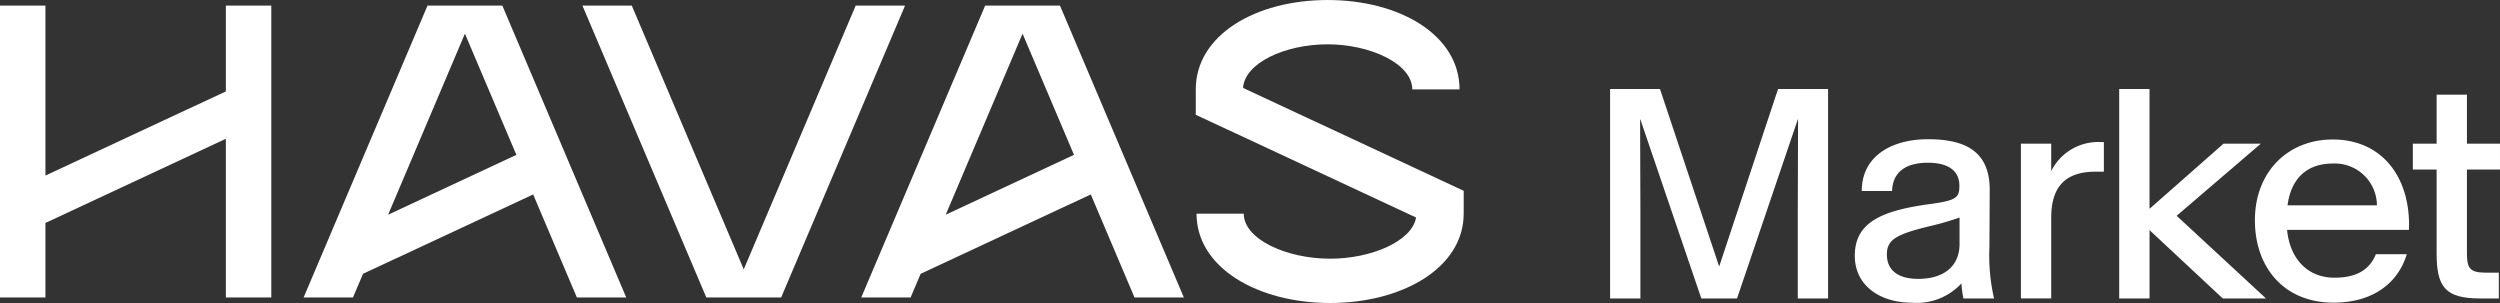
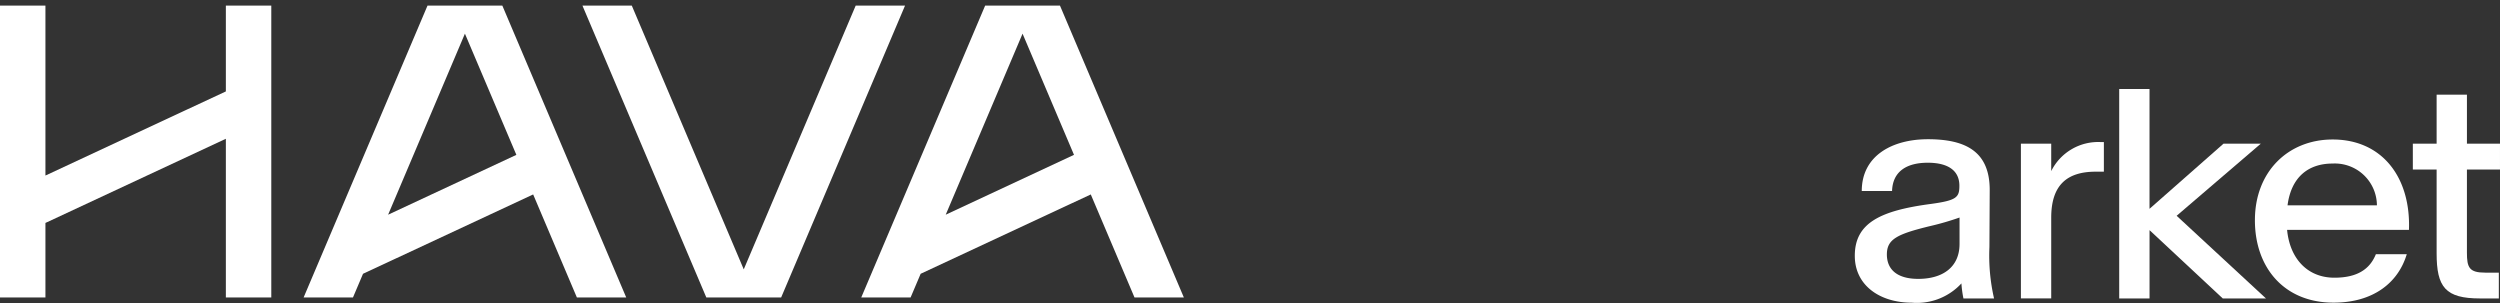
<svg xmlns="http://www.w3.org/2000/svg" width="215.423" height="26.113" viewBox="0 0 215.423 26.113">
  <rect x="0" y="0" width="215.423" height="26.113" fill="#333333" stroke="none" />
  <g id="Group_9" data-name="Group 9" transform="translate(-231.336 -442)">
    <g id="Logo_Havas_Market_Secondary_Lockup_Red_Black" data-name="Logo Havas Market_Secondary_Lockup_Red+Black" transform="translate(231.336 442)">
      <g id="Logo" transform="translate(0 0)">
        <g id="Group_7" data-name="Group 7" transform="translate(0 0)">
          <path id="Path_7" data-name="Path 7" d="M35.622,11.076,20.075,18.325V3.68H16.16V28.834h3.915V22.409l15.547-7.251V28.834h3.915V3.68H35.622Z" transform="translate(-16.16 -3.199)" fill="#fff" />
-           <path id="Path_8" data-name="Path 8" d="M797.626,7.578c.129-2.147,3.605-3.759,7.287-3.759s7.294,1.675,7.294,3.883h4.07c0-4.668-5.132-7.7-11.364-7.7S793.55,3.036,793.55,7.7v2.19l18.983,8.852c-.347,2.041-3.847,3.55-7.409,3.55-3.754,0-7.44-1.675-7.44-3.883h-4.07c0,4.668,5.279,7.7,11.511,7.7s11.511-3.036,11.511-7.7V16.442L797.629,7.578Z" transform="translate(-690.511 0)" fill="#fff" />
          <path id="Path_9" data-name="Path 9" d="M418.078,3.68l-9.647,22.729L398.783,3.68H394.53l10.677,25.154h6.446L422.33,3.68Z" transform="translate(-344.343 -3.199)" fill="#fff" />
          <path id="Path_10" data-name="Path 10" d="M241.2,28.834,230.523,3.68h-6.446L213.4,28.832h4.253l.867-2.042,14.66-6.836,3.768,8.879ZM227.3,6.1l4.432,10.441L220.681,21.7Z" transform="translate(-187.238 -3.199)" fill="#fff" />
          <path id="Path_11" data-name="Path 11" d="M603.46,28.834,592.783,3.68h-6.446L575.66,28.832h4.253l.867-2.042,14.659-6.836,3.768,8.879ZM589.56,6.1l4.432,10.441L582.939,21.7Z" transform="translate(-501.447 -3.199)" fill="#fff" />
        </g>
      </g>
    </g>
    <g id="Template" transform="translate(370.076 449.67)">
      <g id="Group_1" data-name="Group 1" transform="translate(0)">
-         <path id="Path_1" data-name="Path 1" d="M15.78,244.45h4.3l5.086,15.261h.025l5.062-15.261h4.312V262.5H31.953v-7.474l.025-7.949h-.025L26.717,262.5H23.642l-5.25-15.423h-.025l.025,7.949V262.5H15.78Z" transform="translate(-15.78 -244.45)" fill="#fff" />
-       </g>
+         </g>
      <g id="Group_2" data-name="Group 2" transform="translate(21.087 4.324)">
        <path id="Path_2" data-name="Path 2" d="M173.36,286.822V286.8c0-2.825,2.212-3.887,6.561-4.462,2.2-.3,2.45-.562,2.45-1.55v-.025c0-1.325-1.013-1.975-2.725-1.975-1.8,0-3.024.737-3.075,2.437H173.96c0-3.062,2.65-4.462,5.7-4.462,3.312,0,5.337,1.1,5.325,4.4l-.025,4.9a16.466,16.466,0,0,0,.4,4.424h-2.638a9.428,9.428,0,0,1-.175-1.3,5.219,5.219,0,0,1-4.274,1.662C175.473,290.847,173.36,289.322,173.36,286.822Zm9.025-1.037V283.51a23.581,23.581,0,0,1-2.587.749c-2.812.688-3.675,1.125-3.675,2.437v.012c.012,1.337.95,2.088,2.7,2.088C180.885,288.8,182.385,287.823,182.385,285.785Z" transform="translate(-173.36 -276.76)" fill="#fff" />
      </g>
      <g id="Group_3" data-name="Group 3" transform="translate(35.4 4.574)">
        <path id="Path_3" data-name="Path 3" d="M280.32,278.768h2.612v2.362a4.515,4.515,0,0,1,4.3-2.5h.237v2.549h-.7c-2.425,0-3.837,1.1-3.837,3.962V292.1H280.32Z" transform="translate(-280.32 -278.63)" fill="#fff" />
      </g>
      <g id="Group_4" data-name="Group 4" transform="translate(43.87 0)">
        <path id="Path_4" data-name="Path 4" d="M343.61,244.45h2.612v10.324l6.374-5.612h3.212l-7.249,6.212,7.7,7.125h-3.723l-6.312-5.887V262.5H343.61Z" transform="translate(-343.61 -244.45)" fill="#fff" />
      </g>
      <g id="Group_5" data-name="Group 5" transform="translate(55.564 4.349)">
        <path id="Path_5" data-name="Path 5" d="M431,283.925V283.9c0-4.175,2.862-6.949,6.7-6.949,4.262,0,6.736,3.262,6.574,7.773v.012h-10.5v.012c.237,2.462,1.75,4.112,4.075,4.112,1.987,0,3.062-.749,3.574-2.025h2.662c-.725,2.425-2.85,4.175-6.312,4.175C433.5,291.012,431,287.962,431,283.925Zm2.813-1.313v.012h7.7v-.012a3.63,3.63,0,0,0-3.825-3.588C435.625,279.026,434.138,280.163,433.813,282.612Z" transform="translate(-431 -276.95)" fill="#fff" />
      </g>
      <g id="Group_6" data-name="Group 6" transform="translate(69.172 0.487)">
        <path id="Path_6" data-name="Path 6" d="M534.74,261.764v-7.225h-2.05v-2.224h2.05V248.09h2.612v4.225H540.2v2.224h-2.849v7.174c0,1.275.2,1.713,1.575,1.713H540.1v2.224H538.49C535.49,265.651,534.74,264.677,534.74,261.764Z" transform="translate(-532.69 -248.09)" fill="#fff" />
      </g>
    </g>
  </g>
</svg>